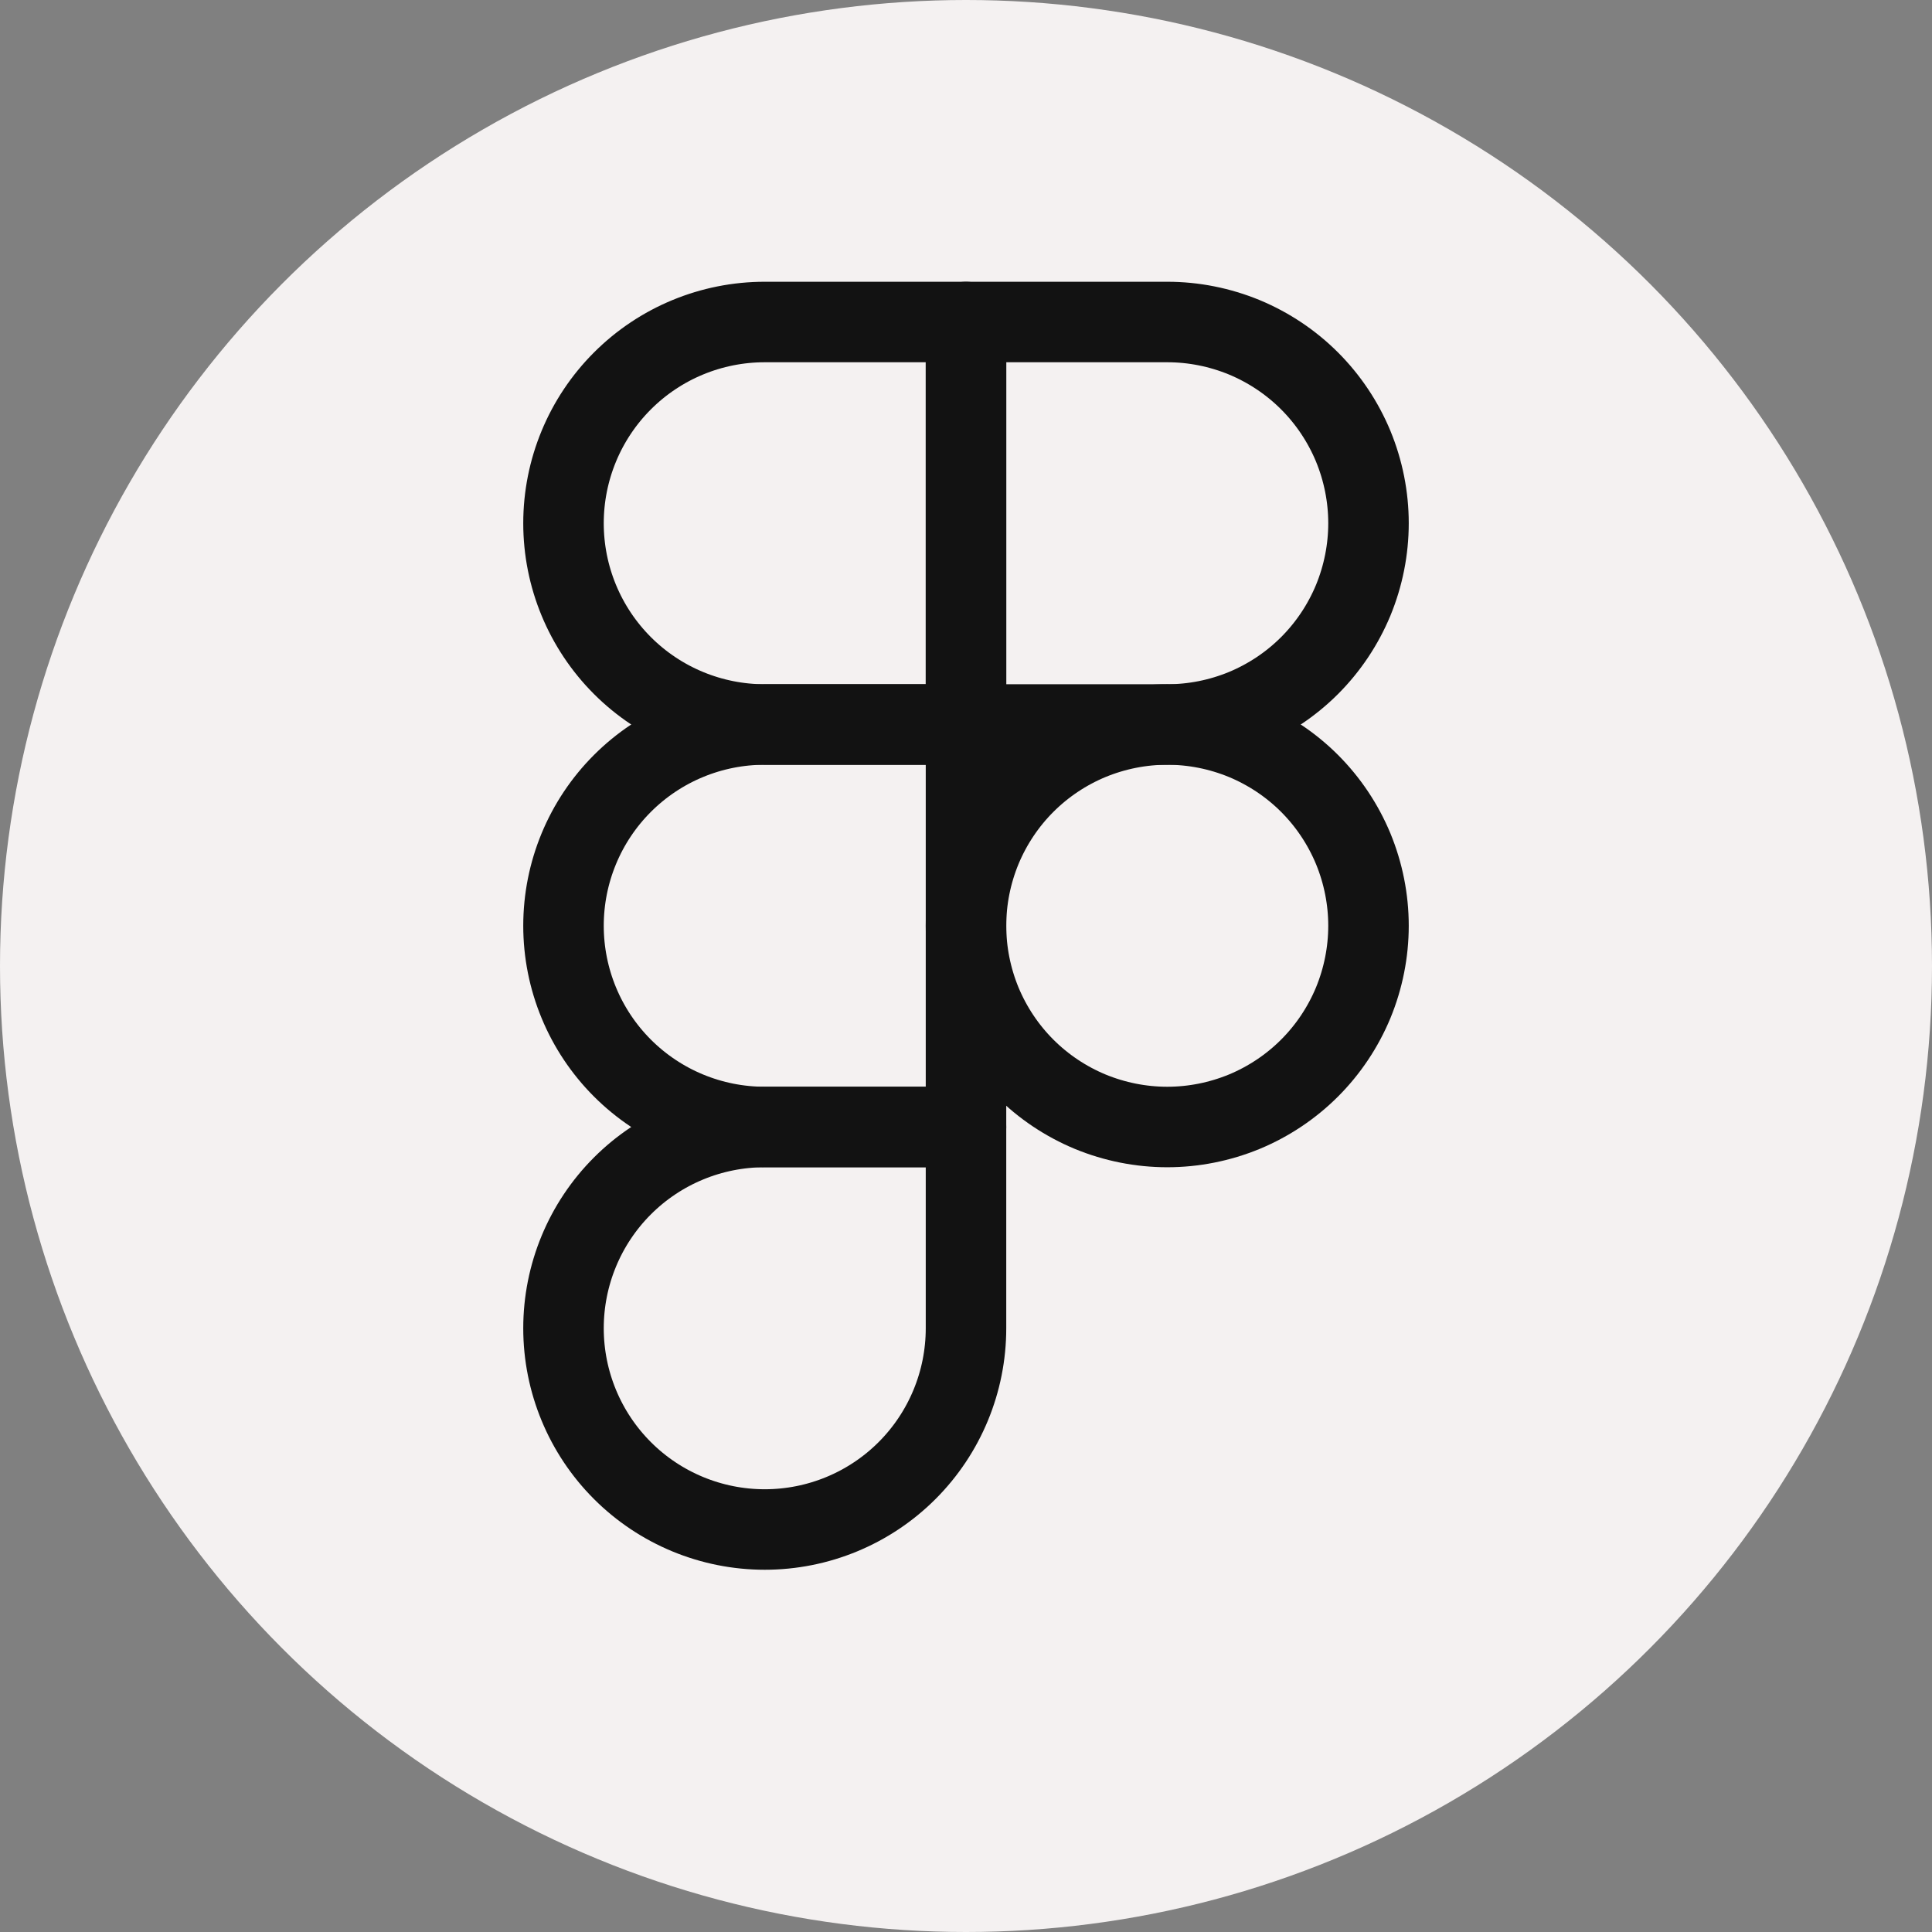
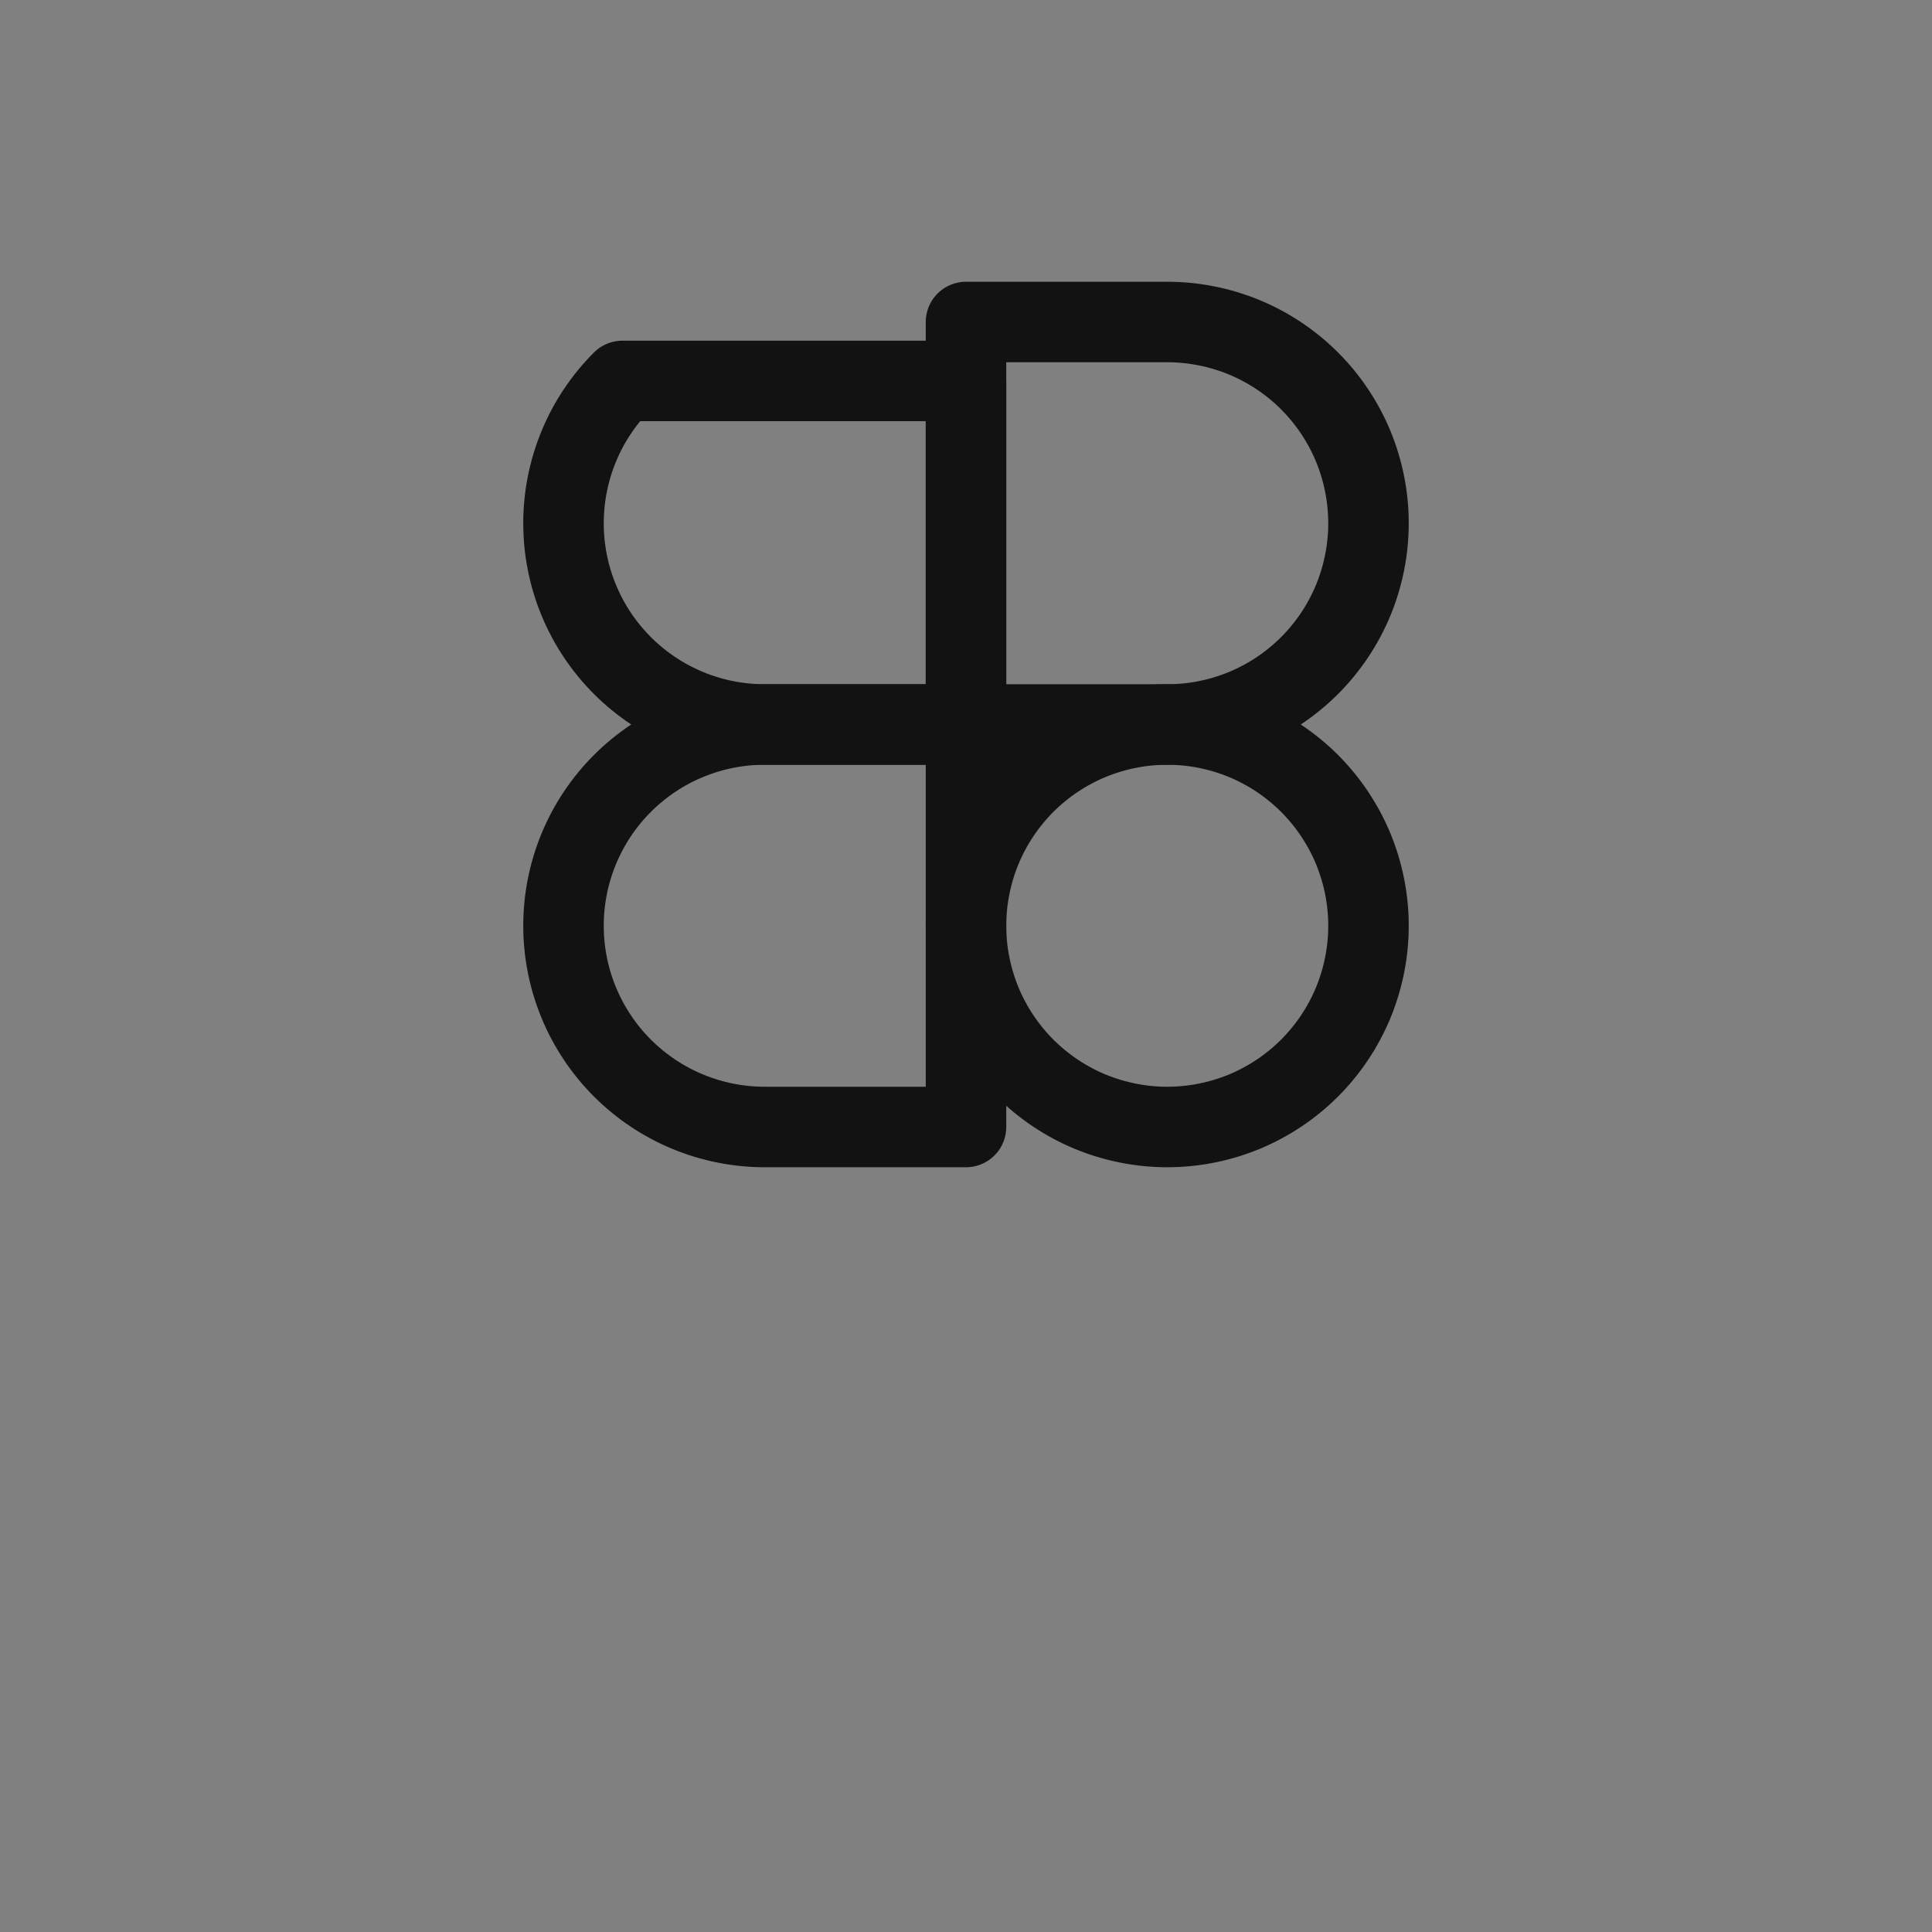
<svg xmlns="http://www.w3.org/2000/svg" width="24" height="24" viewBox="0 0 24 24" fill="none">
  <rect x="0" y="0" width="24" height="24" fill="#808080" stroke="none" />
-   <circle cx="12" cy="12" r="12" fill="#F4F1F1" />
-   <path d="M7 6.5C7 5.837 7.263 5.201 7.732 4.732C8.201 4.263 8.837 4 9.5 4H12V9H9.5C8.837 9 8.201 8.737 7.732 8.268C7.263 7.799 7 7.163 7 6.5Z" stroke="#121212" stroke-linecap="round" stroke-linejoin="round" />
+   <path d="M7 6.5C7 5.837 7.263 5.201 7.732 4.732H12V9H9.5C8.837 9 8.201 8.737 7.732 8.268C7.263 7.799 7 7.163 7 6.5Z" stroke="#121212" stroke-linecap="round" stroke-linejoin="round" />
  <path d="M12 4H14.5C14.828 4 15.153 4.065 15.457 4.19C15.76 4.316 16.036 4.5 16.268 4.732C16.5 4.964 16.684 5.24 16.81 5.543C16.935 5.847 17 6.172 17 6.5C17 6.828 16.935 7.153 16.81 7.457C16.684 7.76 16.5 8.036 16.268 8.268C16.036 8.5 15.76 8.684 15.457 8.81C15.153 8.935 14.828 9 14.5 9H12V4Z" stroke="#121212" stroke-linecap="round" stroke-linejoin="round" />
  <path d="M12 11.5C12 11.172 12.065 10.847 12.19 10.543C12.316 10.24 12.5 9.964 12.732 9.732C12.964 9.5 13.24 9.316 13.543 9.19C13.847 9.065 14.172 9 14.5 9C14.828 9 15.153 9.065 15.457 9.19C15.76 9.316 16.036 9.5 16.268 9.732C16.5 9.964 16.684 10.24 16.81 10.543C16.935 10.847 17 11.172 17 11.5C17 11.828 16.935 12.153 16.81 12.457C16.684 12.76 16.5 13.036 16.268 13.268C16.036 13.5 15.76 13.684 15.457 13.81C15.153 13.935 14.828 14 14.5 14C14.172 14 13.847 13.935 13.543 13.81C13.24 13.684 12.964 13.5 12.732 13.268C12.5 13.036 12.316 12.76 12.19 12.457C12.065 12.153 12 11.828 12 11.5V11.5Z" stroke="#121212" stroke-linecap="round" stroke-linejoin="round" />
-   <path d="M7 16.5C7 15.837 7.263 15.201 7.732 14.732C8.201 14.263 8.837 14 9.5 14H12V16.5C12 17.163 11.737 17.799 11.268 18.268C10.799 18.737 10.163 19 9.5 19C8.837 19 8.201 18.737 7.732 18.268C7.263 17.799 7 17.163 7 16.5Z" stroke="#121212" stroke-linecap="round" stroke-linejoin="round" />
  <path d="M7 11.5C7 10.837 7.263 10.201 7.732 9.732C8.201 9.263 8.837 9 9.5 9H12V14H9.5C8.837 14 8.201 13.737 7.732 13.268C7.263 12.799 7 12.163 7 11.5Z" stroke="#121212" stroke-linecap="round" stroke-linejoin="round" />
</svg>